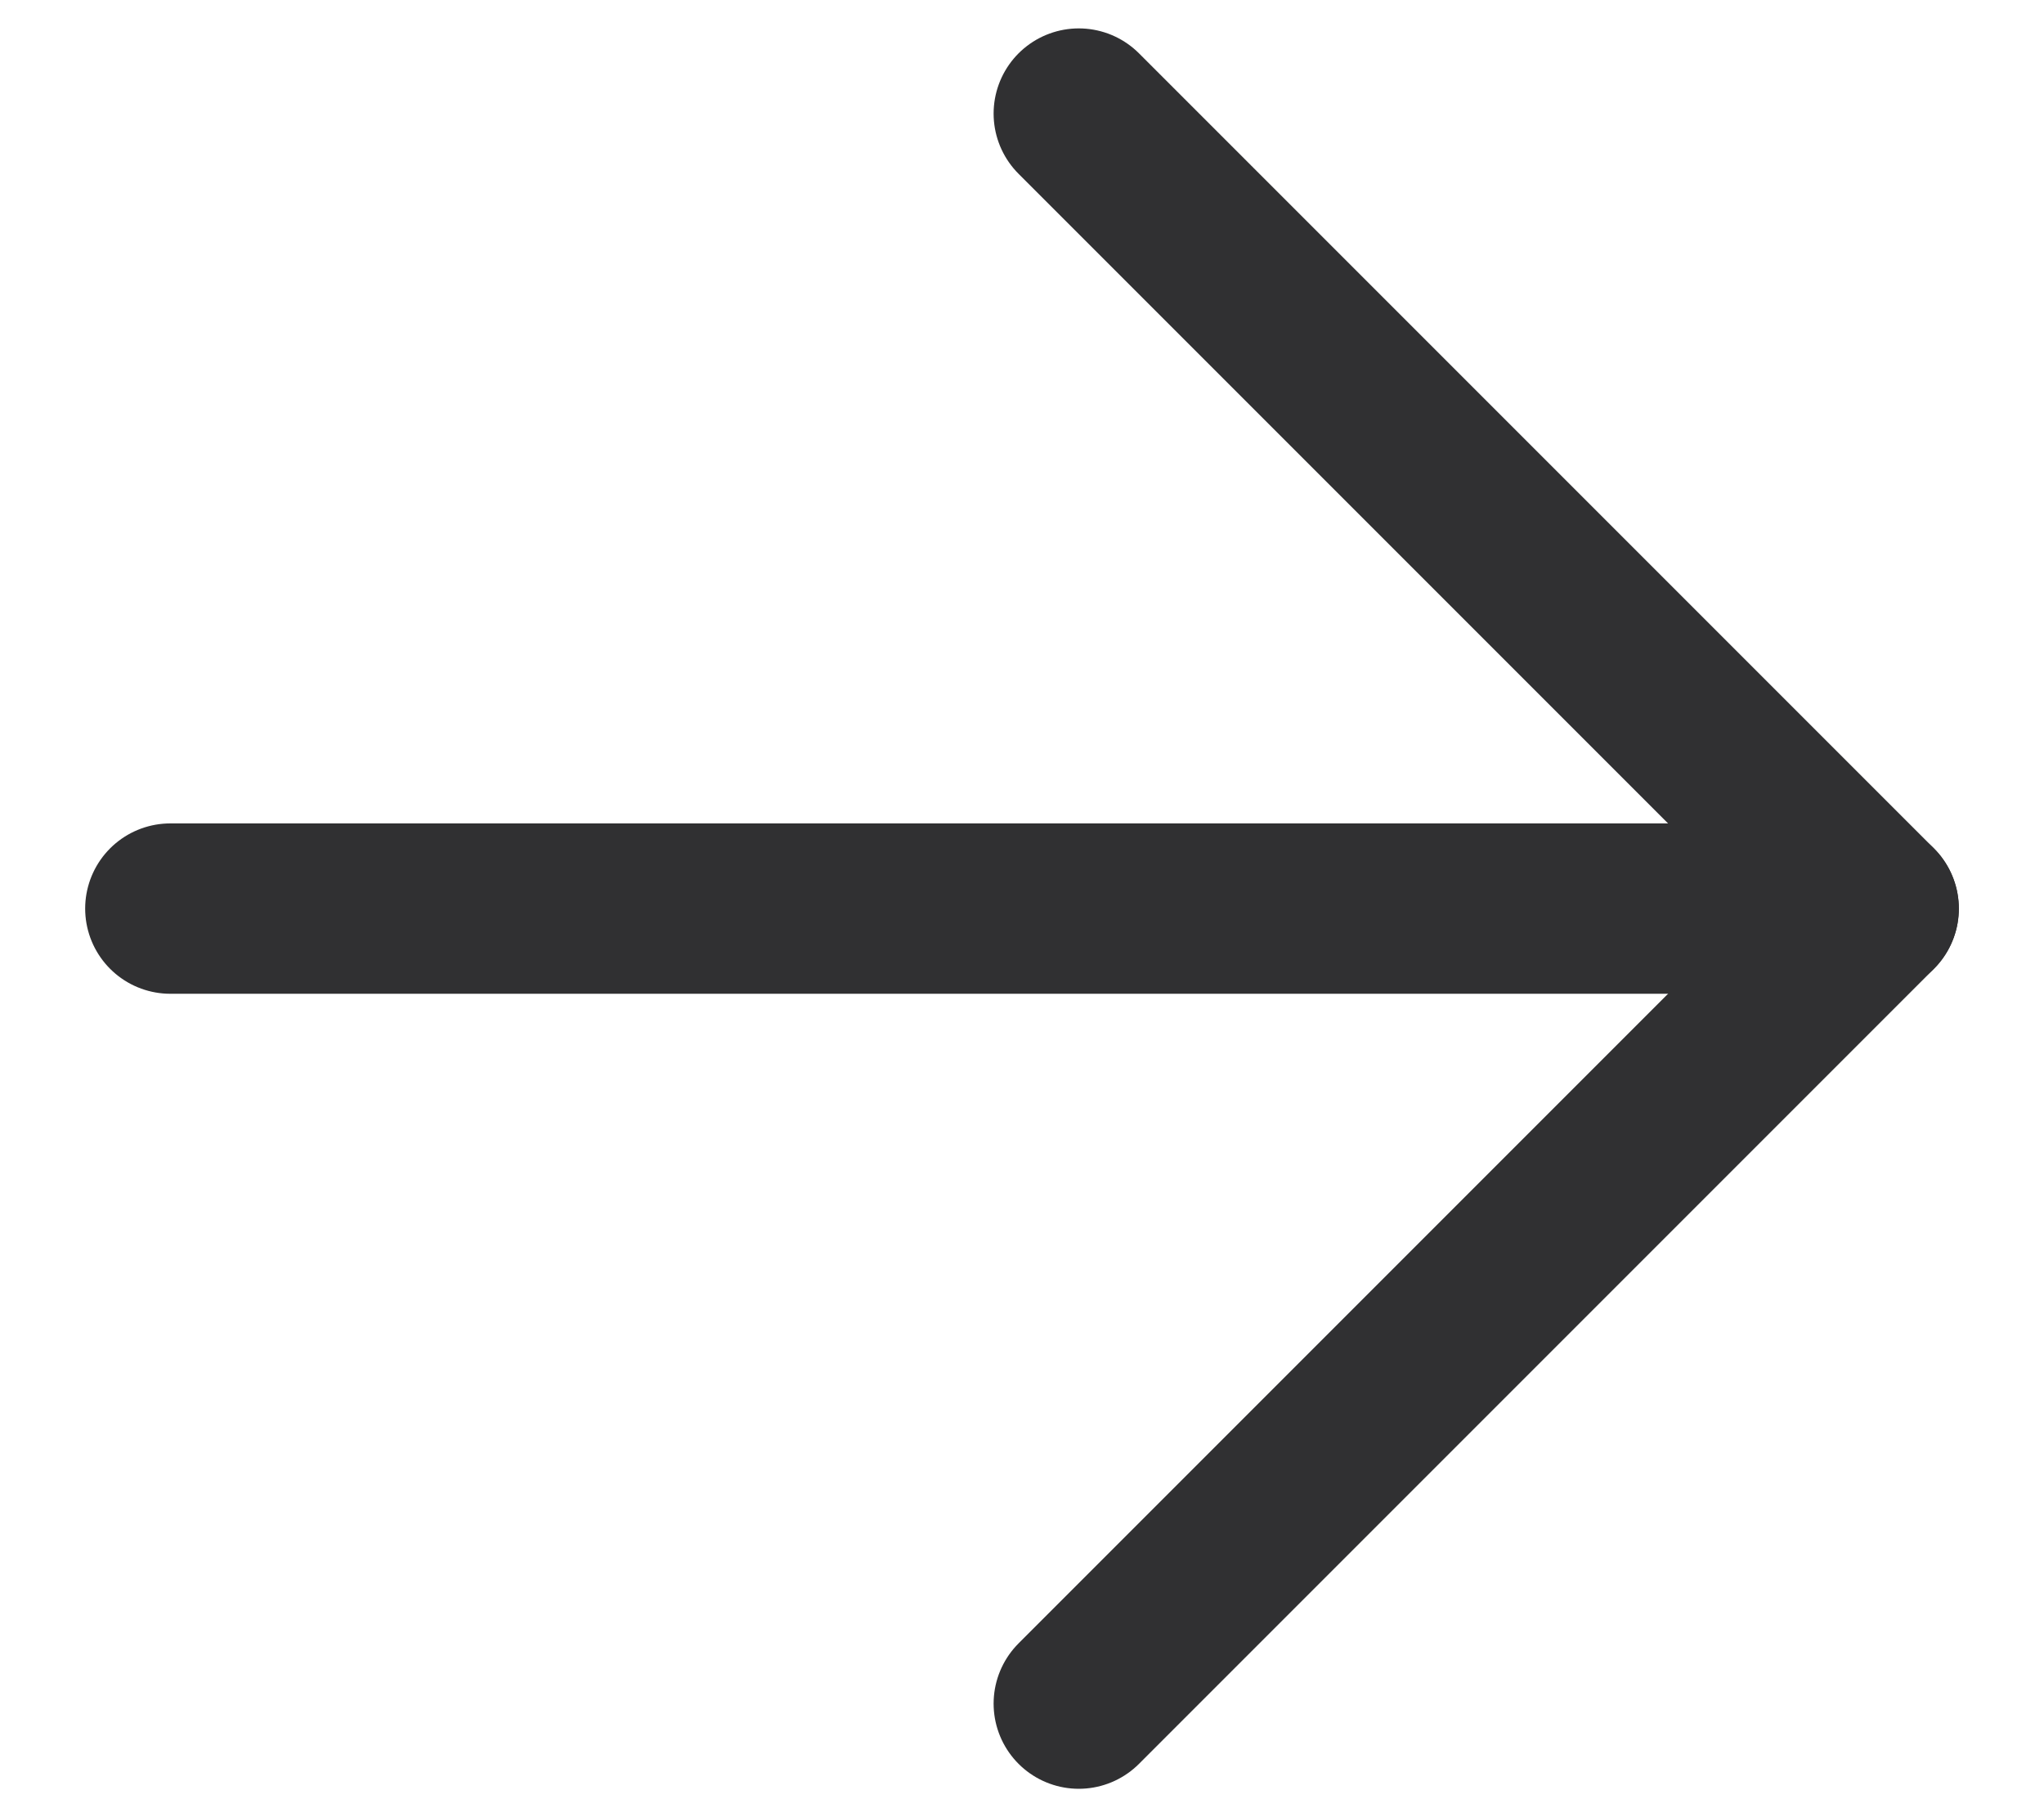
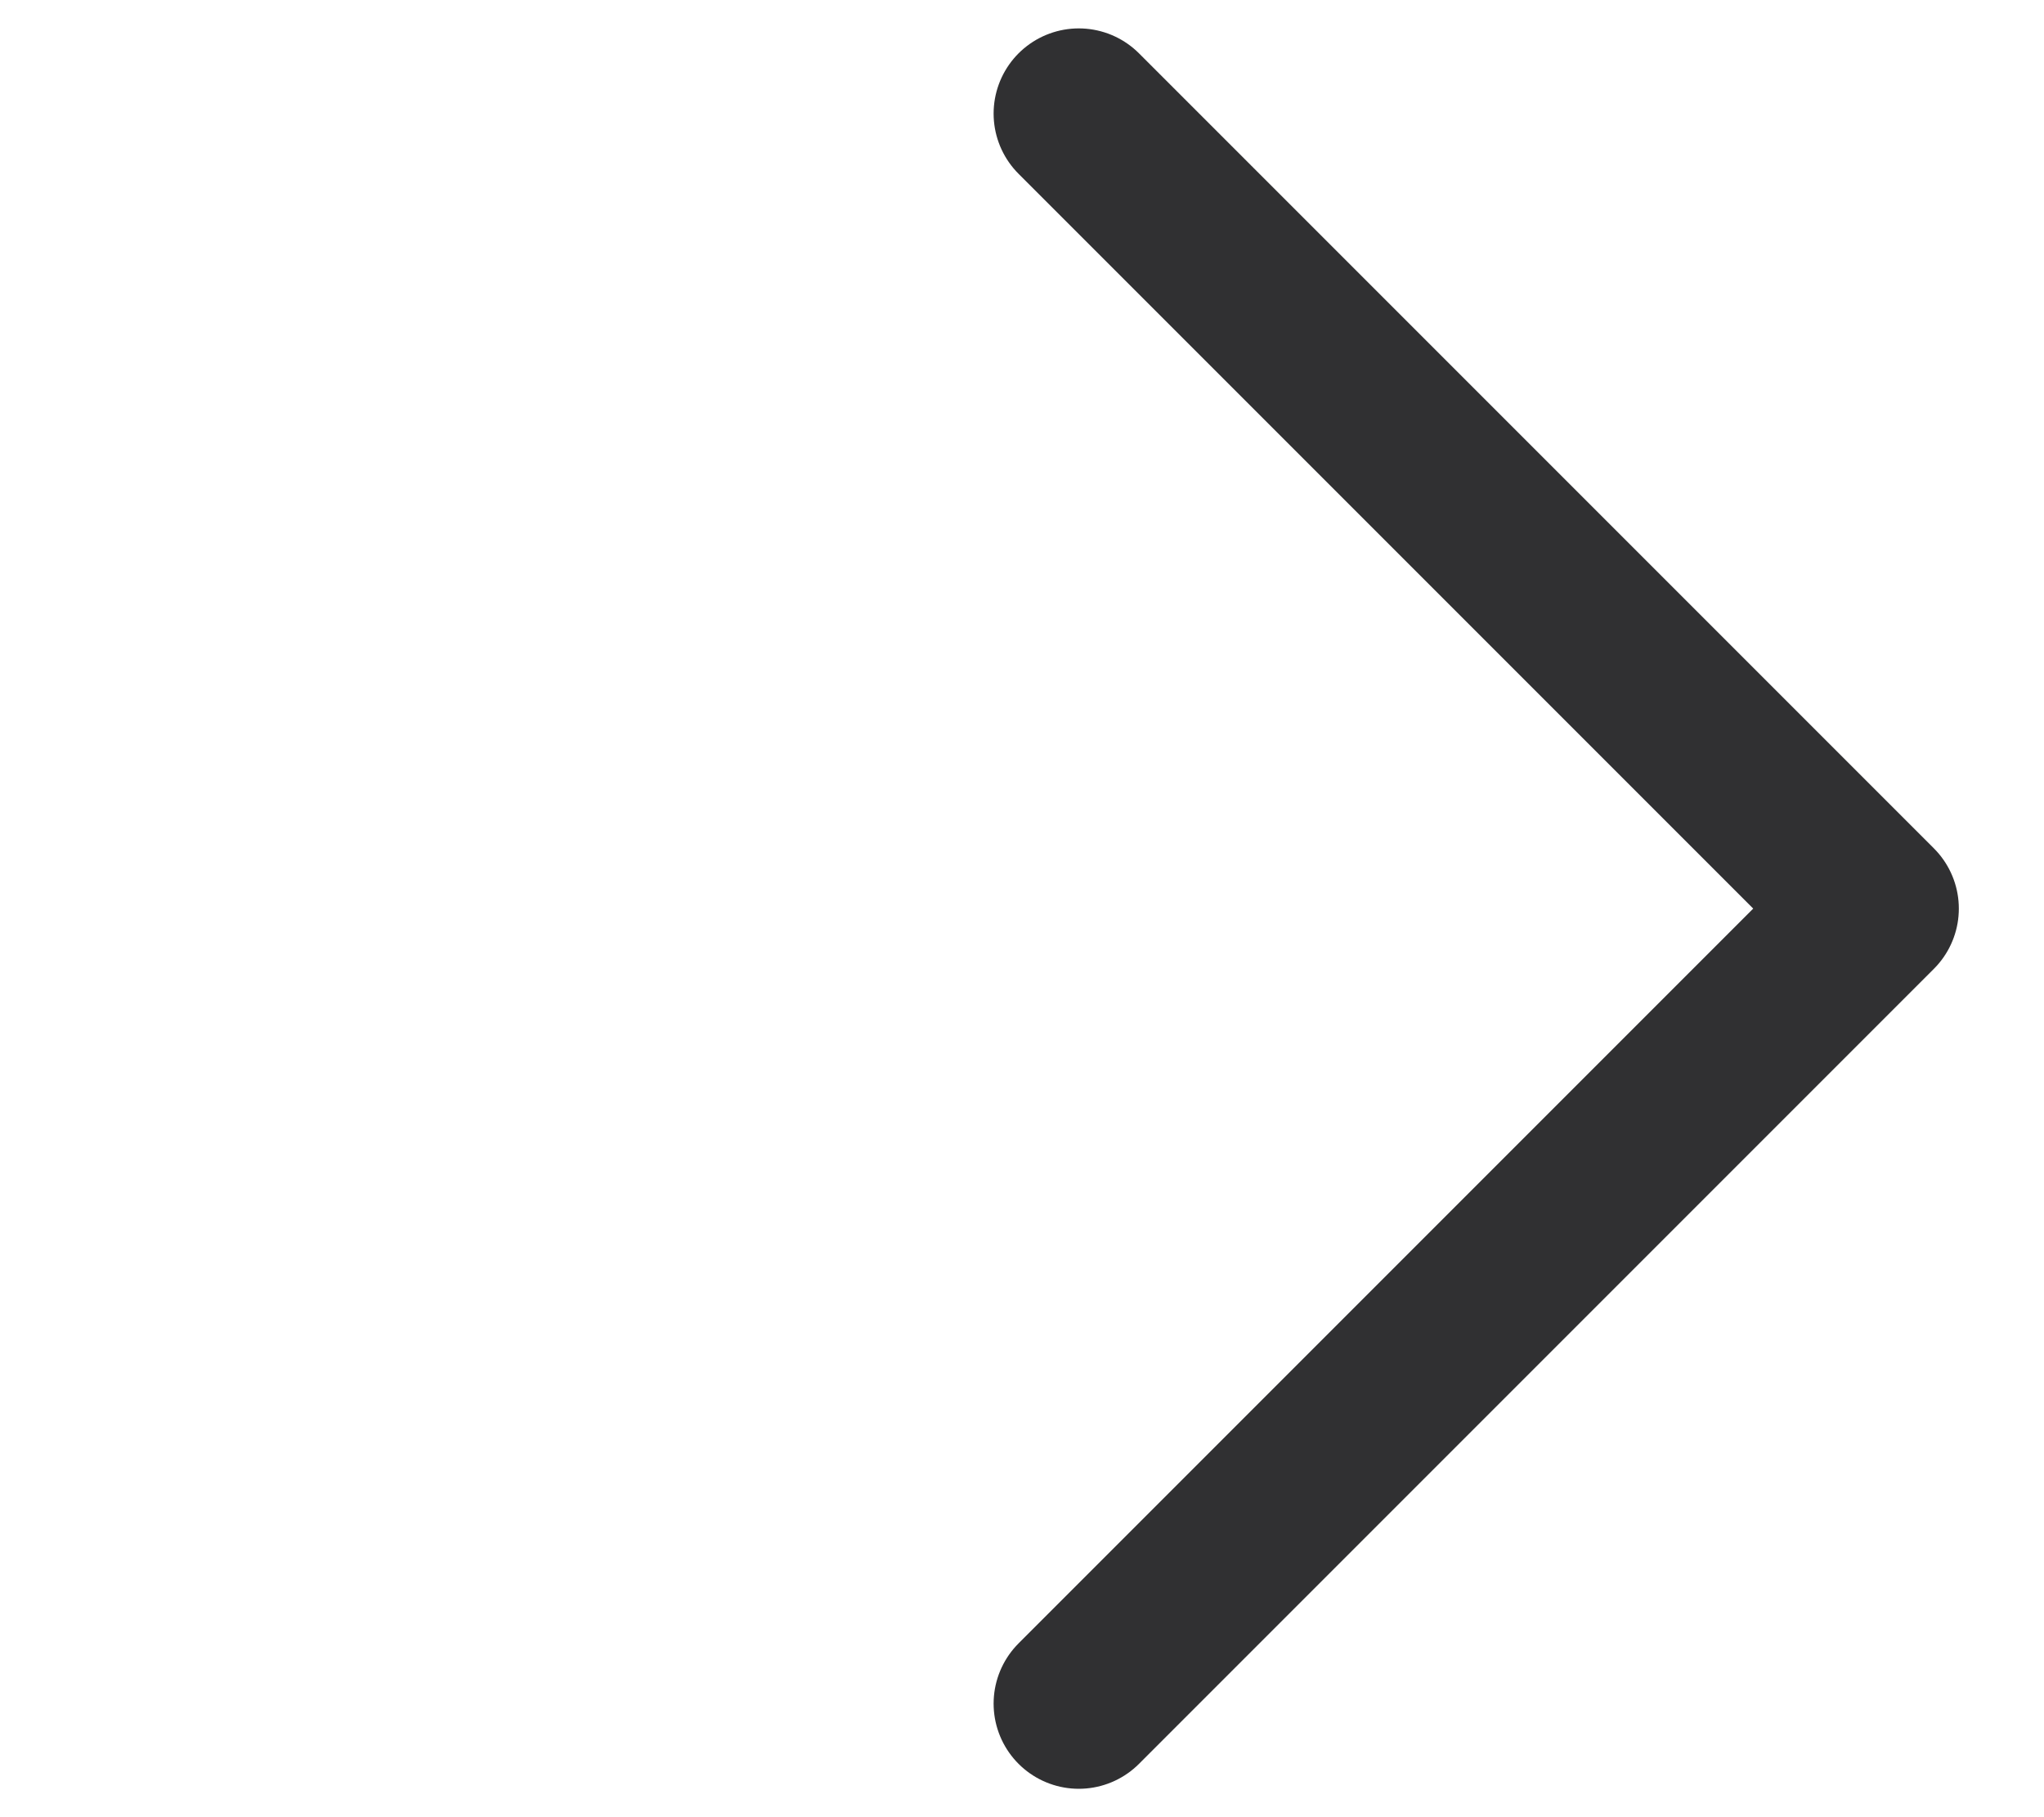
<svg xmlns="http://www.w3.org/2000/svg" width="18" height="16" viewBox="0 0 18 16" fill="none">
-   <path d="M1.5 8H16.5" stroke="#303032" stroke-width="1.5" stroke-linecap="round" stroke-linejoin="round" />
  <path d="M9.5 15L16.5 8L9.5 1" stroke="#303032" stroke-width="1.5" stroke-linecap="round" stroke-linejoin="round" />
</svg>